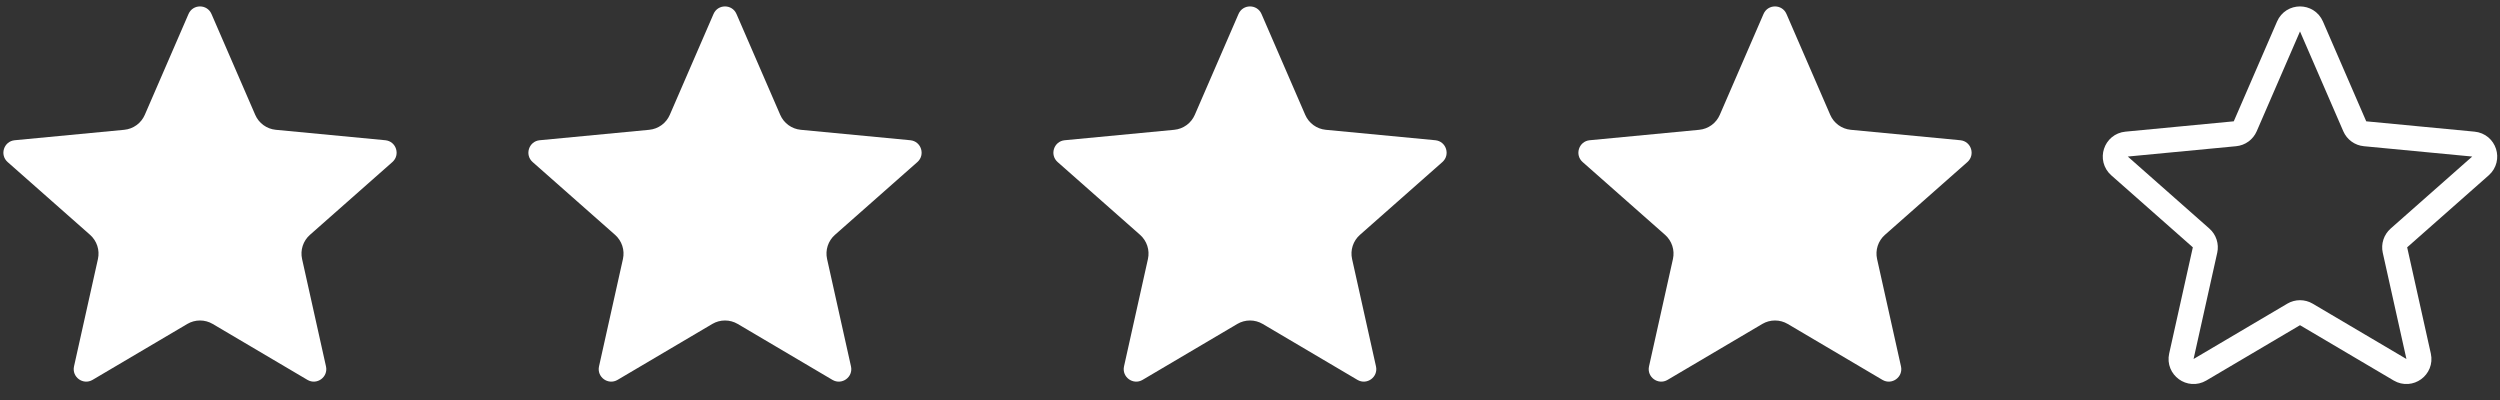
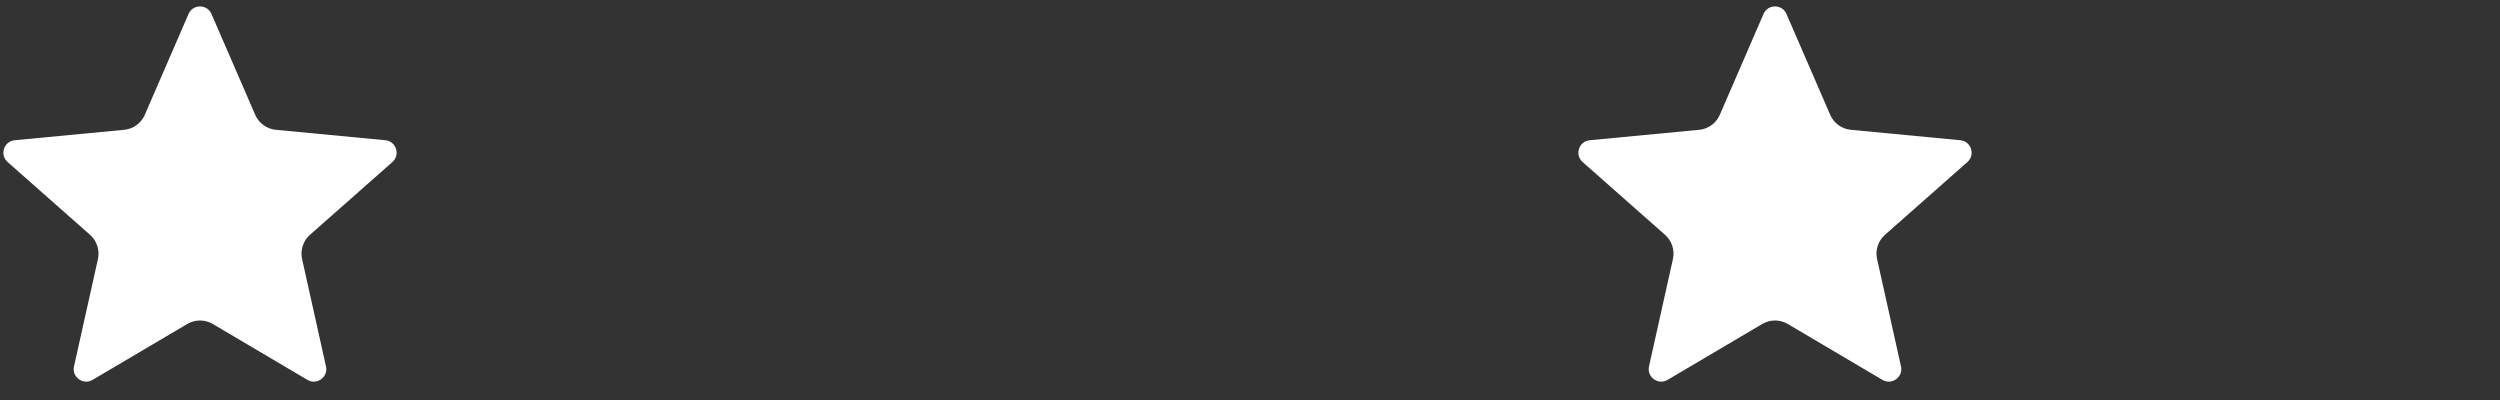
<svg xmlns="http://www.w3.org/2000/svg" width="150" height="24" viewBox="0 0 150 24" fill="none">
  <rect x="0" y="0" width="150" height="24" fill="#333333" stroke="none" />
  <g clip-path="url(#clip0)">
    <path d="M11.312 0.837C11.573 0.235 12.427 0.235 12.688 0.837L15.314 6.892C15.531 7.393 16.004 7.736 16.548 7.788L23.118 8.414C23.771 8.476 24.035 9.289 23.543 9.723L18.596 14.091C18.186 14.453 18.006 15.008 18.125 15.542L19.559 21.983C19.702 22.624 19.011 23.126 18.446 22.792L12.763 19.437C12.293 19.16 11.708 19.16 11.238 19.437L5.555 22.792C4.989 23.126 4.299 22.624 4.441 21.983L5.876 15.542C5.995 15.008 5.814 14.453 5.405 14.091L0.458 9.723C-0.034 9.289 0.23 8.476 0.883 8.414L7.453 7.788C7.997 7.736 8.469 7.393 8.687 6.892L11.312 0.837Z" fill="white" />
  </g>
  <g clip-path="url(#clip1)">
-     <path d="M42.812 0.837C43.073 0.235 43.927 0.235 44.188 0.837L46.814 6.892C47.031 7.393 47.504 7.736 48.048 7.788L54.618 8.414C55.271 8.476 55.535 9.289 55.043 9.723L50.096 14.091C49.686 14.453 49.506 15.008 49.625 15.542L51.059 21.983C51.202 22.624 50.511 23.126 49.946 22.792L44.263 19.437C43.792 19.16 43.208 19.16 42.738 19.437L37.055 22.792C36.489 23.126 35.799 22.624 35.941 21.983L37.376 15.542C37.495 15.008 37.314 14.453 36.905 14.091L31.958 9.723C31.466 9.289 31.73 8.476 32.383 8.414L38.953 7.788C39.497 7.736 39.969 7.393 40.187 6.892L42.812 0.837Z" fill="white" />
-   </g>
+     </g>
  <g clip-path="url(#clip2)">
-     <path d="M74.312 0.837C74.573 0.235 75.427 0.235 75.689 0.837L78.314 6.892C78.531 7.393 79.004 7.736 79.548 7.788L86.118 8.414C86.771 8.476 87.035 9.289 86.543 9.723L81.596 14.091C81.186 14.453 81.006 15.008 81.125 15.542L82.559 21.983C82.702 22.624 82.011 23.126 81.446 22.792L75.763 19.437C75.293 19.16 74.708 19.16 74.238 19.437L68.555 22.792C67.99 23.126 67.299 22.624 67.441 21.983L68.876 15.542C68.995 15.008 68.814 14.453 68.405 14.091L63.458 9.723C62.966 9.289 63.23 8.476 63.883 8.414L70.453 7.788C70.997 7.736 71.469 7.393 71.687 6.892L74.312 0.837Z" fill="white" />
-   </g>
+     </g>
  <g clip-path="url(#clip3)">
    <path d="M105.812 0.837C106.073 0.235 106.927 0.235 107.188 0.837L109.814 6.892C110.031 7.393 110.504 7.736 111.048 7.788L117.618 8.414C118.271 8.476 118.535 9.289 118.043 9.723L113.096 14.091C112.686 14.453 112.506 15.008 112.625 15.542L114.059 21.983C114.202 22.624 113.511 23.126 112.946 22.792L107.263 19.437C106.793 19.16 106.208 19.16 105.738 19.437L100.055 22.792C99.49 23.126 98.799 22.624 98.941 21.983L100.376 15.542C100.495 15.008 100.314 14.453 99.905 14.091L94.958 9.723C94.466 9.289 94.73 8.476 95.383 8.414L101.953 7.788C102.497 7.736 102.969 7.393 103.187 6.892L105.812 0.837Z" fill="white" />
  </g>
  <g clip-path="url(#clip4)">
    <path d="M137.312 1.587C137.573 0.985 138.427 0.985 138.688 1.587L141.286 7.578C141.395 7.829 141.631 8.001 141.903 8.026L148.404 8.646C149.058 8.708 149.321 9.52 148.829 9.955L143.934 14.277C143.729 14.458 143.639 14.736 143.698 15.002L145.118 21.377C145.261 22.017 144.57 22.519 144.005 22.186L138.381 18.866C138.146 18.727 137.854 18.727 137.619 18.866L131.995 22.186C131.43 22.519 130.739 22.017 130.882 21.377L132.302 15.002C132.361 14.736 132.271 14.458 132.066 14.277L127.171 9.955C126.679 9.52 126.942 8.708 127.596 8.646L134.097 8.026C134.369 8.001 134.605 7.829 134.714 7.578L137.312 1.587Z" stroke="white" stroke-width="1.5" />
  </g>
  <defs>
    <clipPath id="clip0">
      <rect width="24" height="24" fill="white" />
    </clipPath>
    <clipPath id="clip1">
      <rect width="24" height="24" fill="white" transform="translate(31.5)" />
    </clipPath>
    <clipPath id="clip2">
      <rect width="24" height="24" fill="white" transform="translate(63)" />
    </clipPath>
    <clipPath id="clip3">
      <rect width="24" height="24" fill="white" transform="translate(94.5)" />
    </clipPath>
    <clipPath id="clip4">
-       <rect width="24" height="24" fill="white" transform="translate(126)" />
-     </clipPath>
+       </clipPath>
  </defs>
</svg>